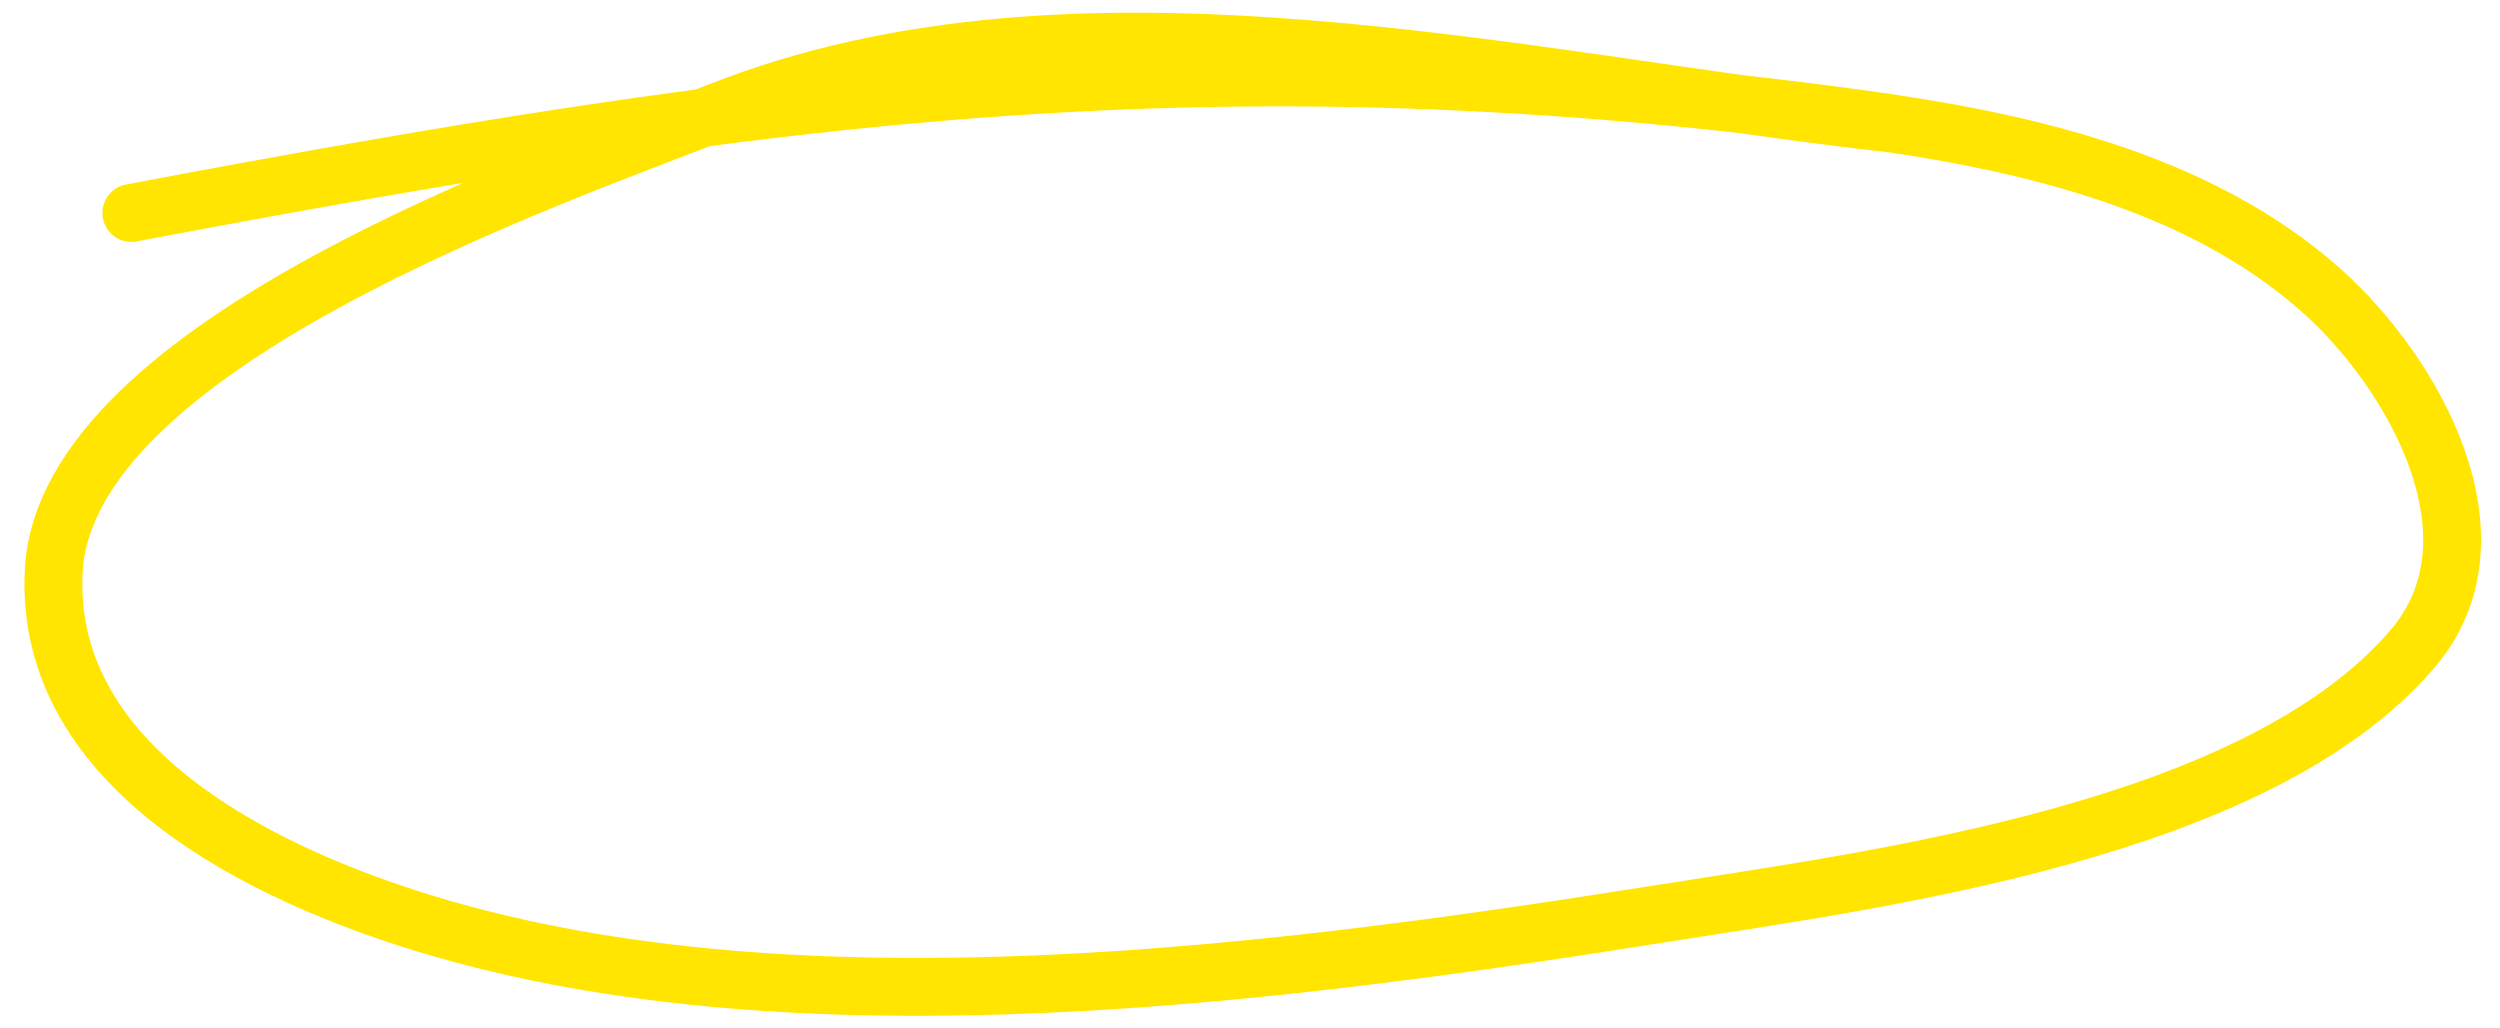
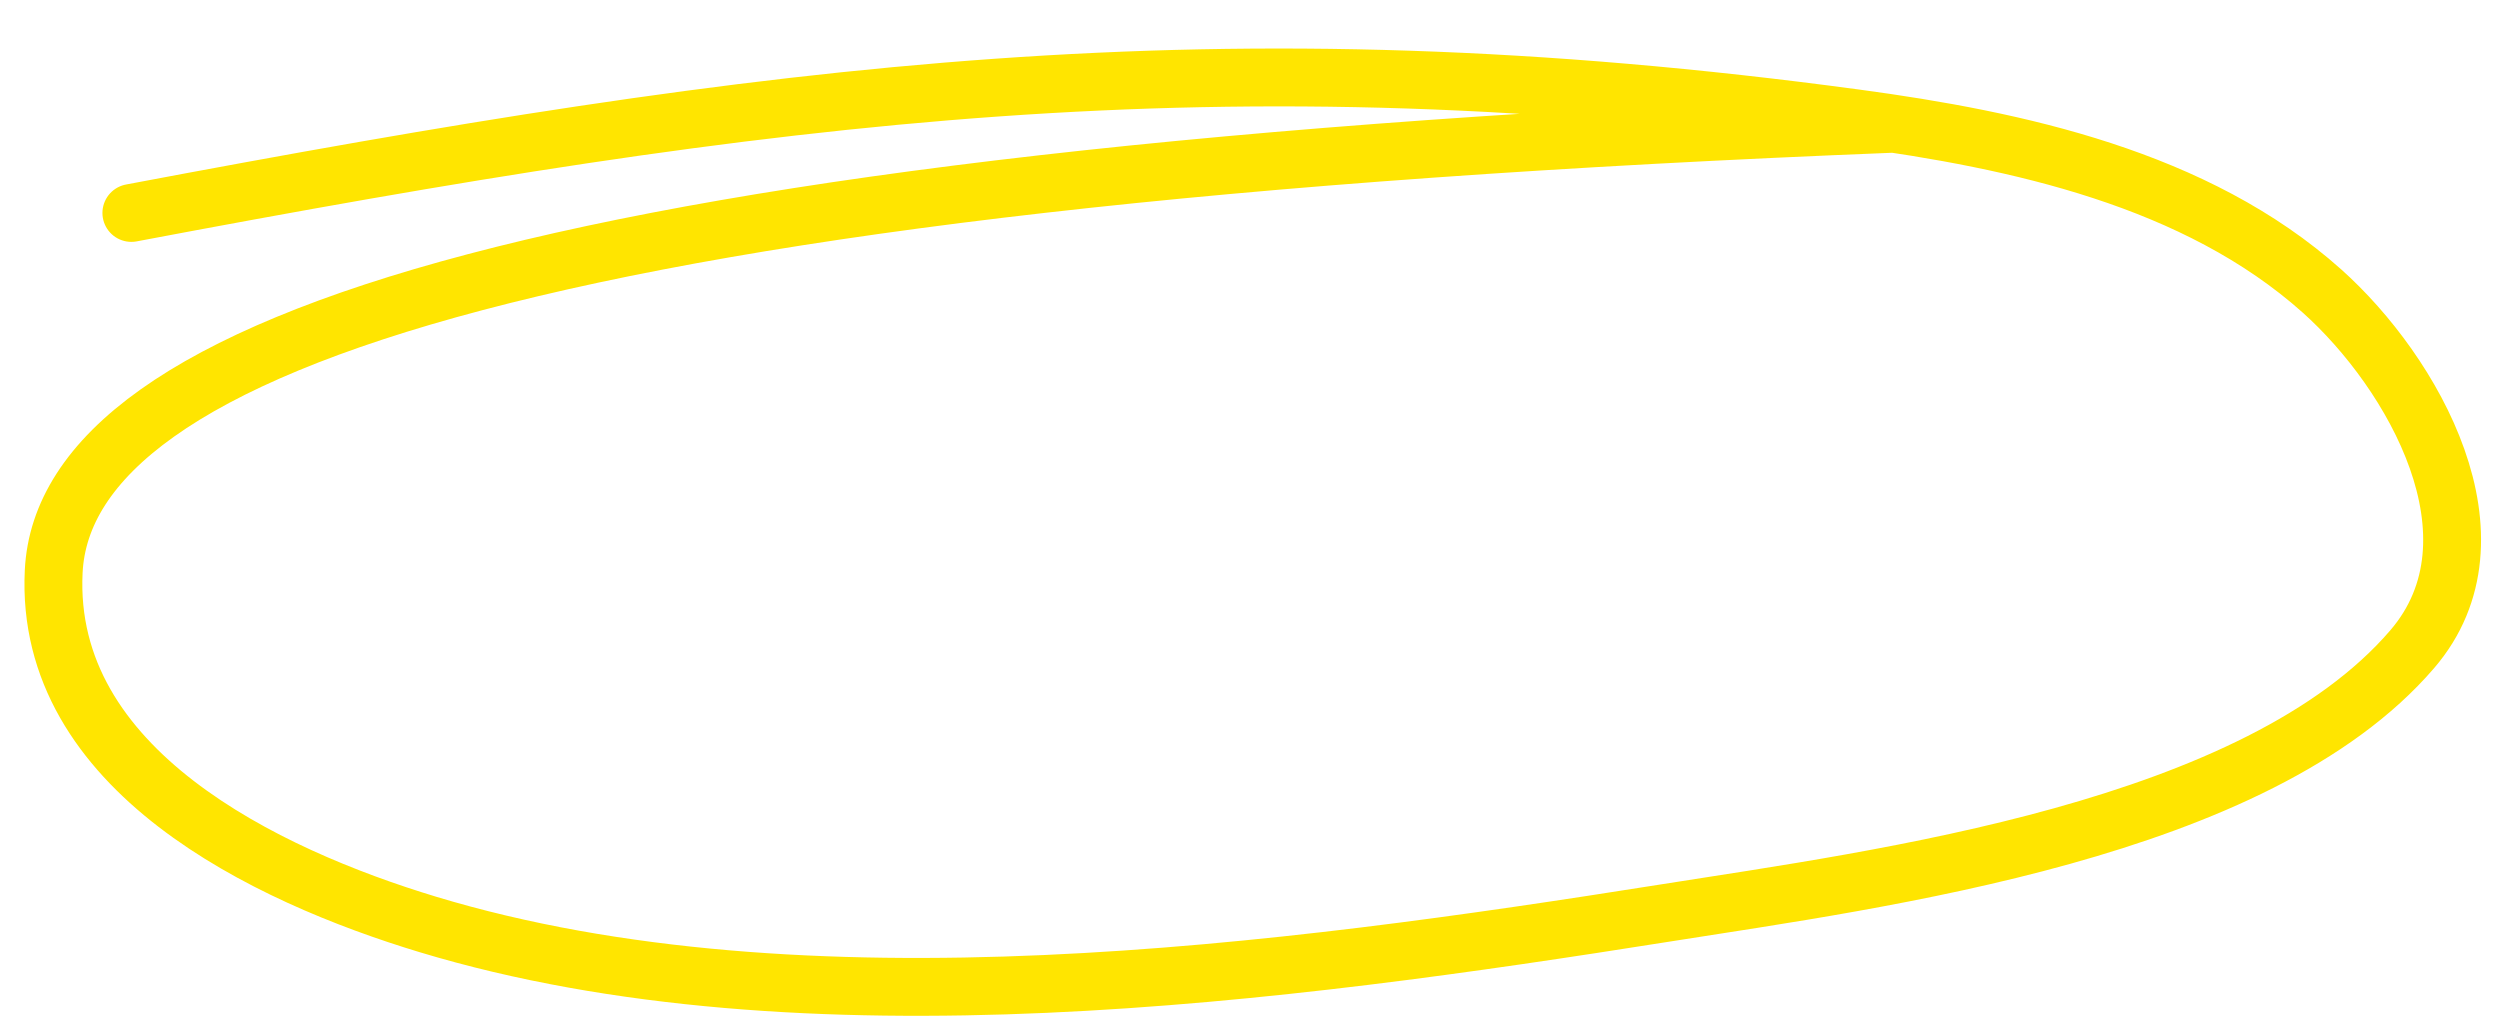
<svg xmlns="http://www.w3.org/2000/svg" width="90" height="37" viewBox="0 0 90 37" fill="none">
-   <path d="M68.175 4.455C54.632 2.953 38.886 -1.108 25.931 3.996C19.927 6.361 2.333 12.379 1.933 20.576C1.584 27.712 9.546 31.509 15.406 33.281C28.939 37.373 46.27 35.036 59.932 32.871C67.785 31.627 81.24 29.893 86.841 23.37C90.283 19.362 86.866 13.405 83.594 10.479C79.064 6.428 72.619 5.043 66.799 4.257C43.888 1.161 27.965 3.275 4.729 7.666" stroke="#FFE500" stroke-width="2.083" stroke-linecap="round" />
+   <path d="M68.175 4.455C19.927 6.361 2.333 12.379 1.933 20.576C1.584 27.712 9.546 31.509 15.406 33.281C28.939 37.373 46.27 35.036 59.932 32.871C67.785 31.627 81.24 29.893 86.841 23.37C90.283 19.362 86.866 13.405 83.594 10.479C79.064 6.428 72.619 5.043 66.799 4.257C43.888 1.161 27.965 3.275 4.729 7.666" stroke="#FFE500" stroke-width="2.083" stroke-linecap="round" />
</svg>